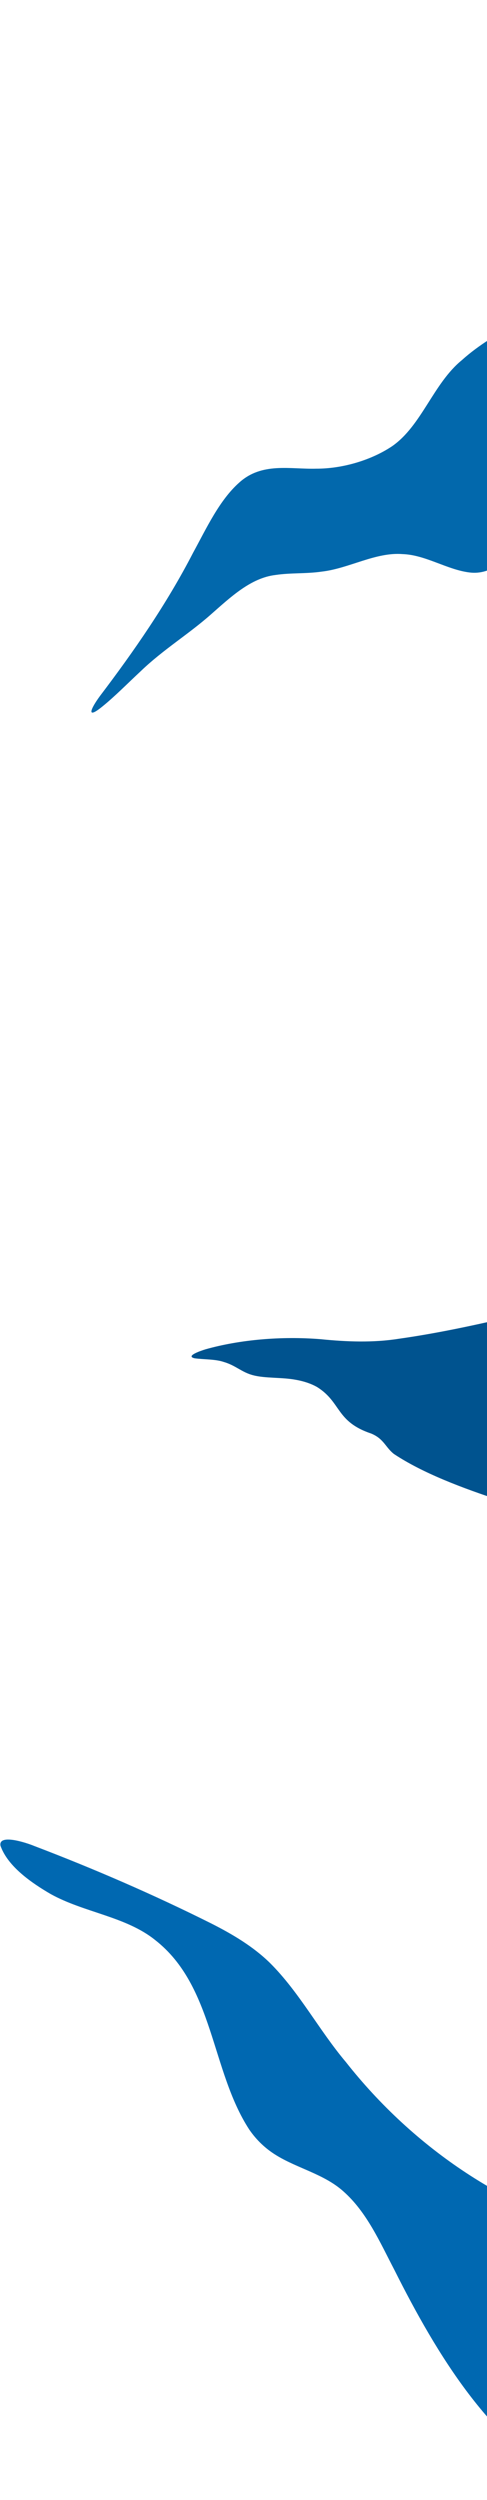
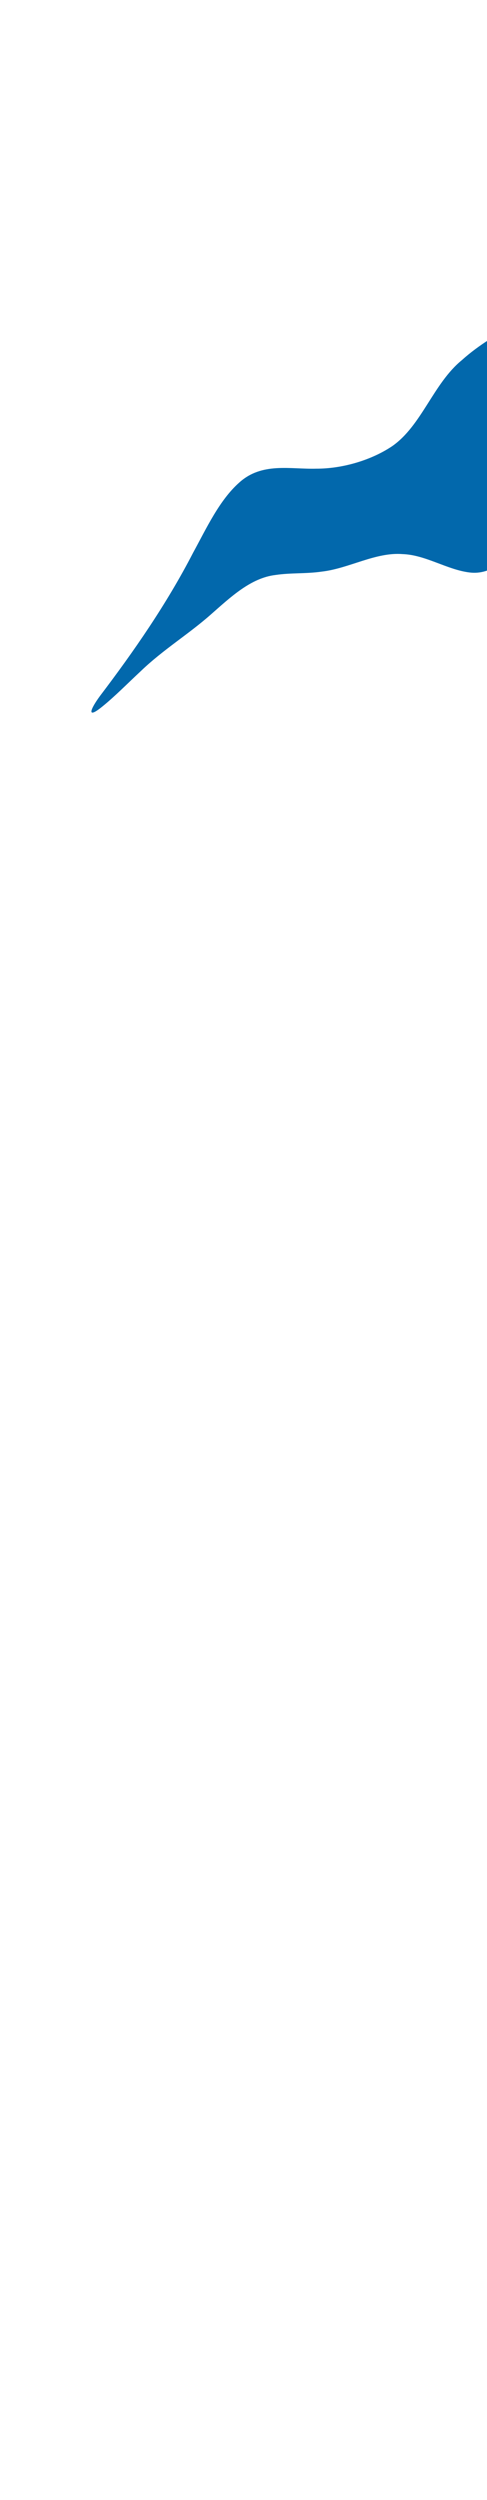
<svg xmlns="http://www.w3.org/2000/svg" width="229" height="1174" viewBox="0 0 229 1174" fill="none">
  <path d="M394.794 161.989C389.851 167.1 383.096 169.73 376.987 172.33C367.93 175.731 357.695 181.94 349.752 186.132C336.23 194.131 321.668 184.936 307.436 182.099C291.984 179.103 277.507 189.919 264.855 200.251C254.854 209.298 236.994 221.399 246.507 229.299C249.498 232.305 256.232 233.768 254.864 239.878C253.072 245.405 249.922 248.885 246.475 253.354C239.189 262.173 231.32 270.112 220.894 268.857C210.289 267.601 200.182 260.581 189.311 260.215C176.627 259.207 164.134 266.968 151.28 268.441C144.1 269.499 136.739 268.945 129.591 270.013C117.936 271.378 108.465 280.395 99.153 288.571C88.622 297.885 76.67 305.092 66.117 315.256C60.252 320.694 54.037 327.041 48.056 331.856C40.473 338.006 42.488 332.983 47.027 326.824C62.883 305.932 78.324 283.736 90.786 259.602C97.128 248.005 103.162 234.885 112.506 226.61C123.217 216.94 136.517 220.44 148.671 220.094C160.846 220.134 174.41 216.219 184.369 209.555C198.315 199.875 203.735 180.072 217.214 169.097C233.473 154.425 254.387 148.325 269.394 131.487C304.159 98.168 320.746 14.96 364.059 0.93C380.667 -0.721 390.848 30.937 390.392 48.022C386.118 79.571 354.079 86.601 336.633 104.872C330.238 110.913 324.776 118.041 319.144 125.16C315.422 129.876 311.561 134.365 308.91 137.578C306.099 140.999 304.71 143.114 305.452 144.152C305.993 144.963 307.786 145.171 310.617 144.943C329.973 143.5 348.214 134.088 366.583 126.01C378.132 122.055 392.492 113.236 399.386 119.633C406.12 129.025 402.896 153.209 395.25 161.494L394.794 161.989Z" fill="#0268AC" />
-   <path d="M247.843 616.6C228.435 621.158 208.443 625.745 187.55 628.701C175.428 630.619 162.956 630.135 150.717 628.899C132.338 627.416 112.749 629.107 96.639 633.655C94.105 634.436 87.084 636.858 91.517 637.876C95.855 638.48 101.264 638.232 105.23 639.607C110.83 641.208 113.736 644.52 119.102 645.855C124.702 647.338 132.635 646.755 139.009 647.961C142.964 648.643 146.475 649.859 149.19 651.431C160.549 658.599 157.887 667.616 174.505 673.202C180.529 675.684 181.198 679.639 185.206 682.793C198.75 691.79 217.373 698.839 236.251 704.999C238.839 705.661 245.87 708.499 245.743 706.61C245.976 701.875 246.973 680.529 247.949 659.776C248.617 646.715 249.529 626.309 249.921 616.817C249.762 616.343 249.168 616.392 248.055 616.56L247.853 616.6H247.843Z" fill="#00538F" />
-   <path d="M311.943 1057.34C307.977 1054.48 297.021 1052.8 289.905 1051C239.189 1039.21 194.476 1008.77 162.617 968.338C150.028 953.428 140.801 935.632 126.972 921.859C119.039 914.088 109.335 908.354 99.429 903.331C72.459 889.845 44.386 877.665 16.197 866.937C11.658 865.069 -0.889 861.163 0.246 866.838C3.693 876.597 14.956 884.329 23.907 889.519C39.646 898.21 59.213 900.019 72.958 911.073C100.585 932.636 99.196 972.392 117.162 1000.01C120.577 1005.01 124.851 1009.05 129.856 1012.12C139.836 1018.29 152.383 1021 161.376 1029.02C172.47 1038.77 178.652 1052.98 185.419 1065.93C205.697 1106.3 230.768 1147.37 268.725 1167.33C276.552 1171.03 288.441 1178.4 293.139 1168.78C300.33 1146.35 308.167 1099.44 314.372 1073.8C315.432 1068.24 317.267 1061.23 312.293 1057.6L311.943 1057.35V1057.34Z" fill="#0068B1" />
</svg>